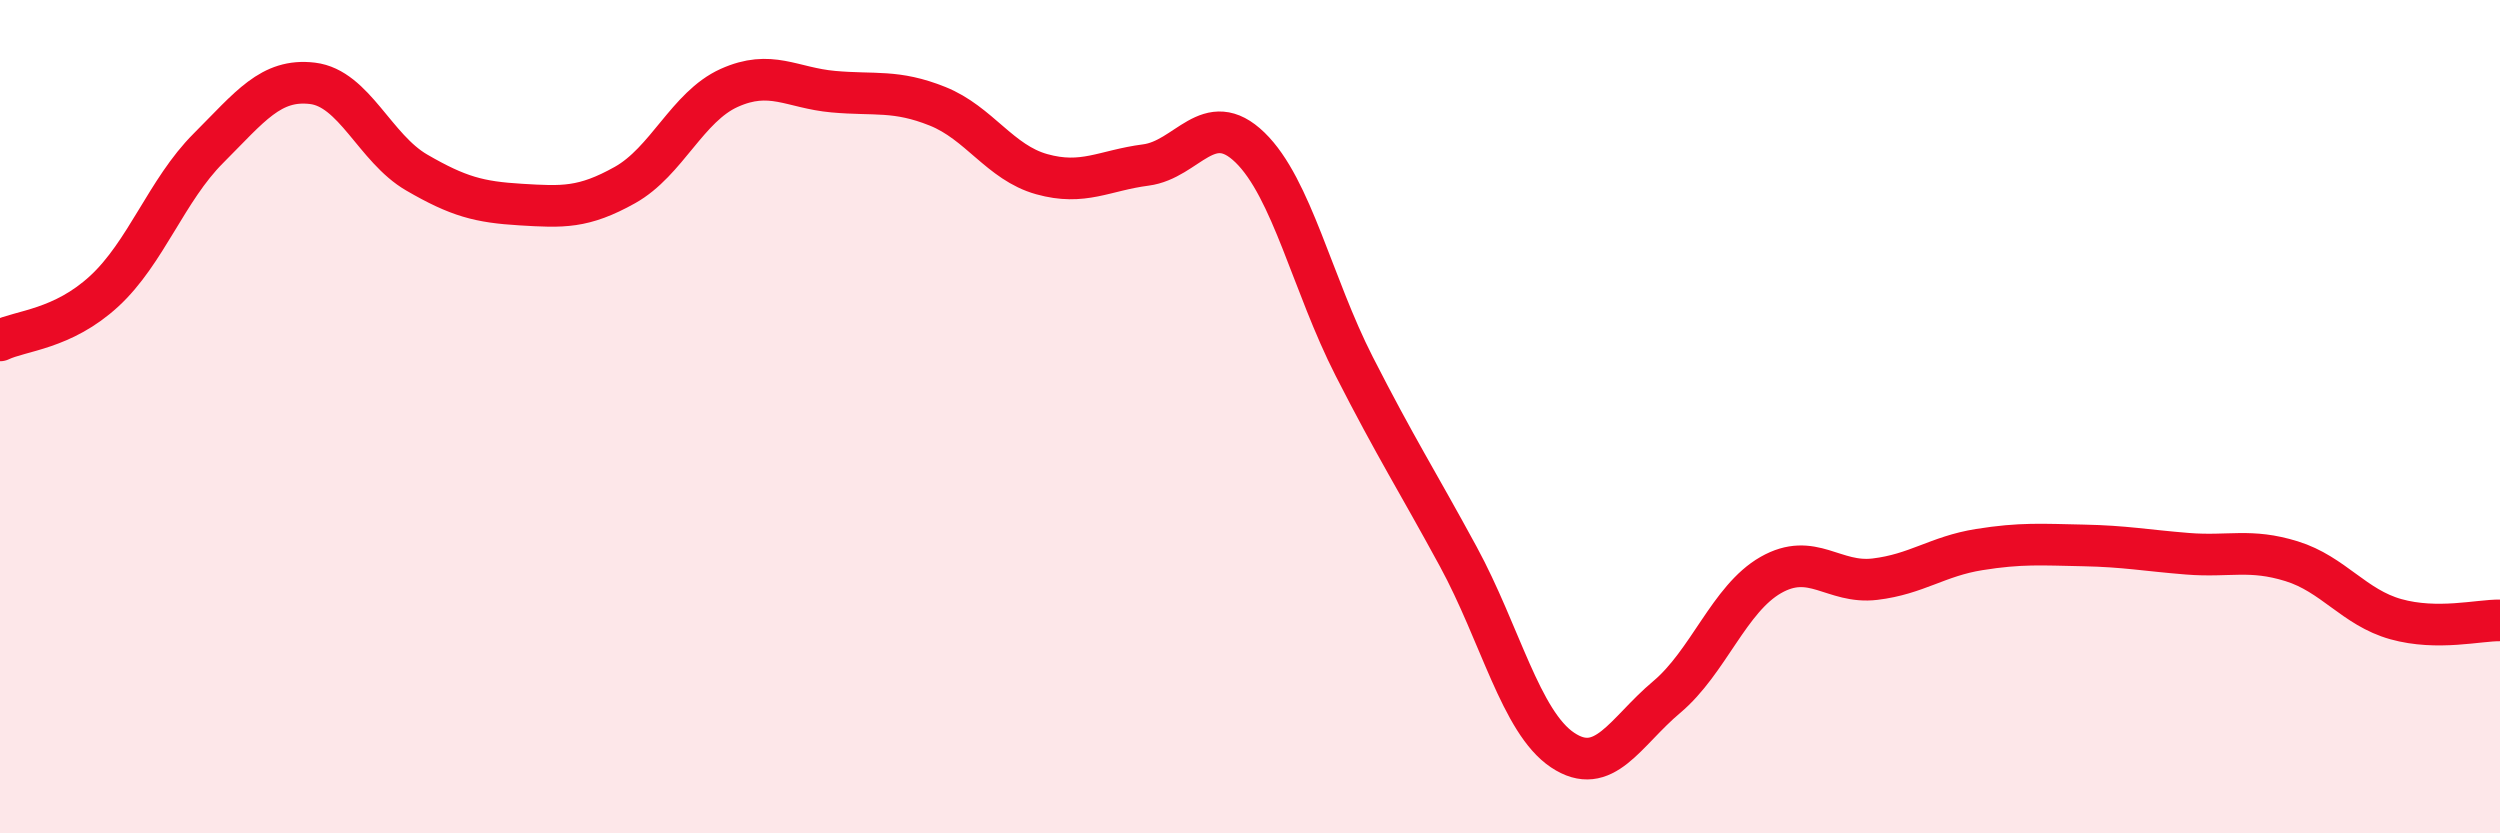
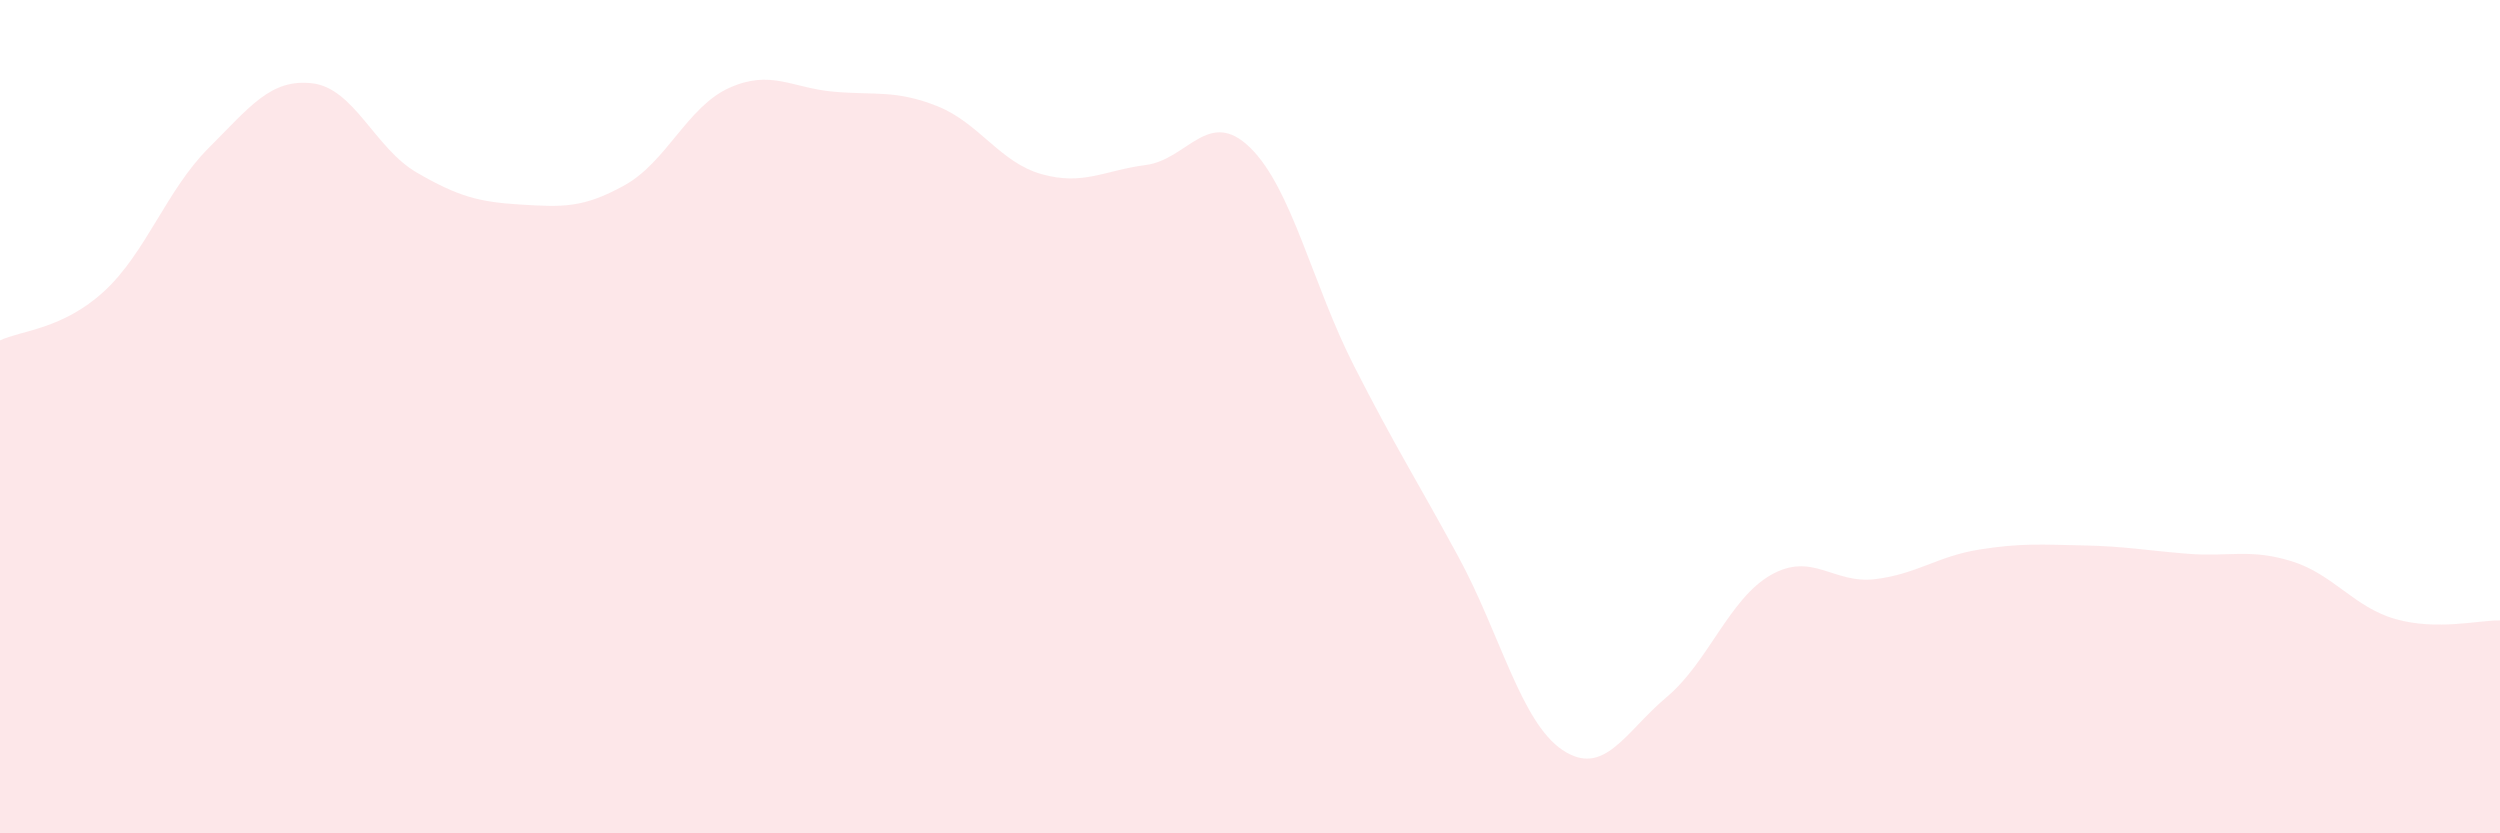
<svg xmlns="http://www.w3.org/2000/svg" width="60" height="20" viewBox="0 0 60 20">
  <path d="M 0,8.17 C 0.5,7.93 1.5,7.91 2.5,6.99 C 3.5,6.07 4,4.56 5,3.56 C 6,2.56 6.5,1.88 7.5,2 C 8.5,2.12 9,3.56 10,4.14 C 11,4.72 11.5,4.85 12.5,4.91 C 13.5,4.97 14,5 15,4.44 C 16,3.88 16.5,2.56 17.5,2.11 C 18.5,1.66 19,2.11 20,2.2 C 21,2.29 21.5,2.15 22.5,2.55 C 23.5,2.95 24,3.9 25,4.18 C 26,4.46 26.5,4.09 27.5,3.96 C 28.5,3.83 29,2.57 30,3.54 C 31,4.51 31.5,6.83 32.5,8.79 C 33.5,10.75 34,11.52 35,13.36 C 36,15.2 36.5,17.33 37.5,18 C 38.5,18.67 39,17.57 40,16.73 C 41,15.89 41.5,14.37 42.5,13.8 C 43.5,13.23 44,14.02 45,13.9 C 46,13.78 46.5,13.35 47.5,13.19 C 48.5,13.03 49,13.07 50,13.09 C 51,13.11 51.5,13.21 52.5,13.29 C 53.5,13.37 54,13.16 55,13.47 C 56,13.78 56.5,14.58 57.5,14.86 C 58.5,15.14 59.5,14.88 60,14.89L60 20L0 20Z" fill="#EB0A25" opacity="0.1" stroke-linecap="round" stroke-linejoin="round" />
-   <path d="M 0,8.17 C 0.5,7.93 1.5,7.91 2.5,6.99 C 3.5,6.07 4,4.56 5,3.56 C 6,2.56 6.5,1.88 7.5,2 C 8.5,2.12 9,3.56 10,4.14 C 11,4.72 11.5,4.85 12.5,4.91 C 13.5,4.97 14,5 15,4.44 C 16,3.88 16.5,2.56 17.5,2.11 C 18.5,1.66 19,2.11 20,2.2 C 21,2.29 21.5,2.15 22.5,2.55 C 23.5,2.95 24,3.9 25,4.18 C 26,4.46 26.5,4.09 27.5,3.96 C 28.5,3.83 29,2.57 30,3.54 C 31,4.51 31.5,6.83 32.5,8.79 C 33.5,10.75 34,11.52 35,13.36 C 36,15.2 36.5,17.33 37.5,18 C 38.5,18.67 39,17.57 40,16.73 C 41,15.89 41.5,14.37 42.5,13.8 C 43.5,13.23 44,14.02 45,13.9 C 46,13.78 46.5,13.35 47.5,13.19 C 48.5,13.03 49,13.07 50,13.09 C 51,13.11 51.5,13.21 52.5,13.29 C 53.5,13.37 54,13.16 55,13.47 C 56,13.78 56.5,14.58 57.5,14.86 C 58.5,15.14 59.5,14.88 60,14.89" stroke="#EB0A25" stroke-width="1" fill="none" stroke-linecap="round" stroke-linejoin="round" />
</svg>